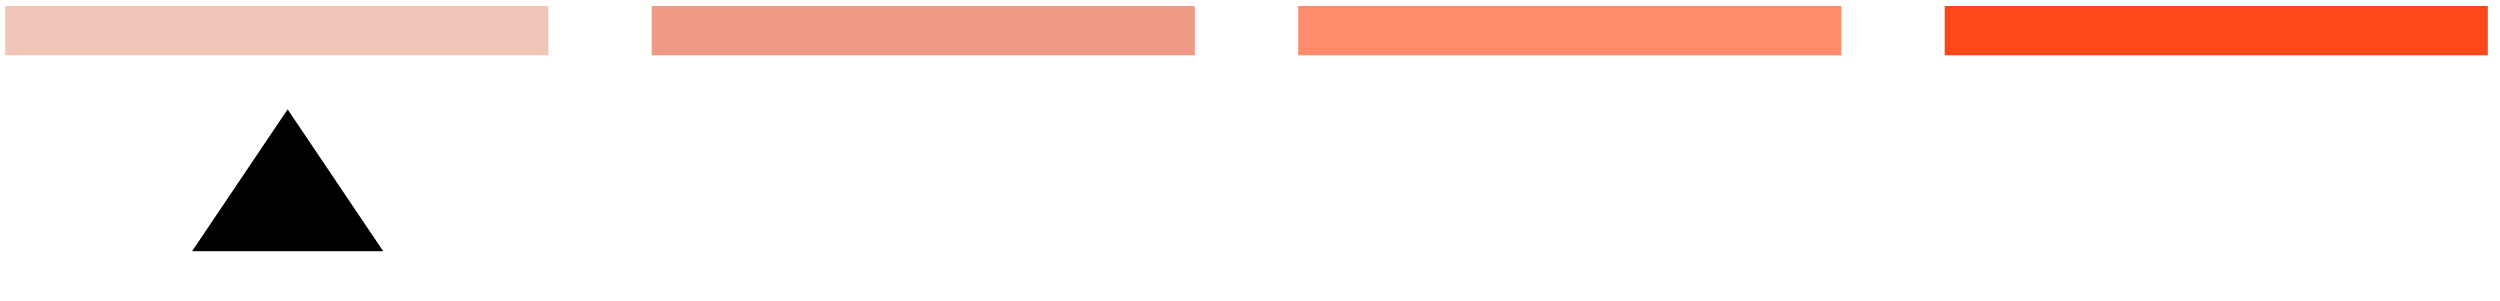
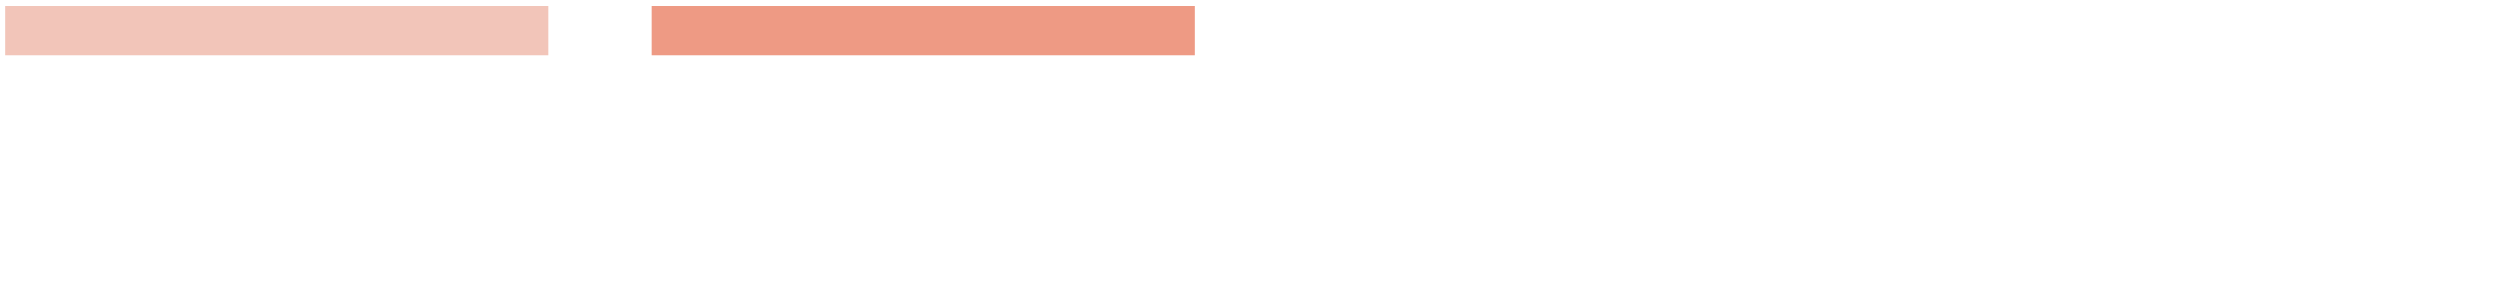
<svg xmlns="http://www.w3.org/2000/svg" width="141" height="17" viewBox="0 0 141 17" fill="none">
  <path d="M30.926 1.728L0.292 1.728" stroke="#F2C5B9" stroke-width="2.779" stroke-miterlimit="10" />
  <path d="M67.388 1.728L36.754 1.728" stroke="#EE9A84" stroke-width="2.779" stroke-miterlimit="10" />
-   <path d="M103.851 1.728L73.217 1.728" stroke="#FF8A6C" stroke-width="2.779" stroke-miterlimit="10" />
-   <path d="M140.312 1.728L109.679 1.728" stroke="#FE4819" stroke-width="2.779" stroke-miterlimit="10" />
-   <path d="M16.223 6.167L21.611 14.167L10.834 14.167L16.223 6.167Z" fill="black" />
+   <path d="M16.223 6.167L10.834 14.167L16.223 6.167Z" fill="black" />
</svg>